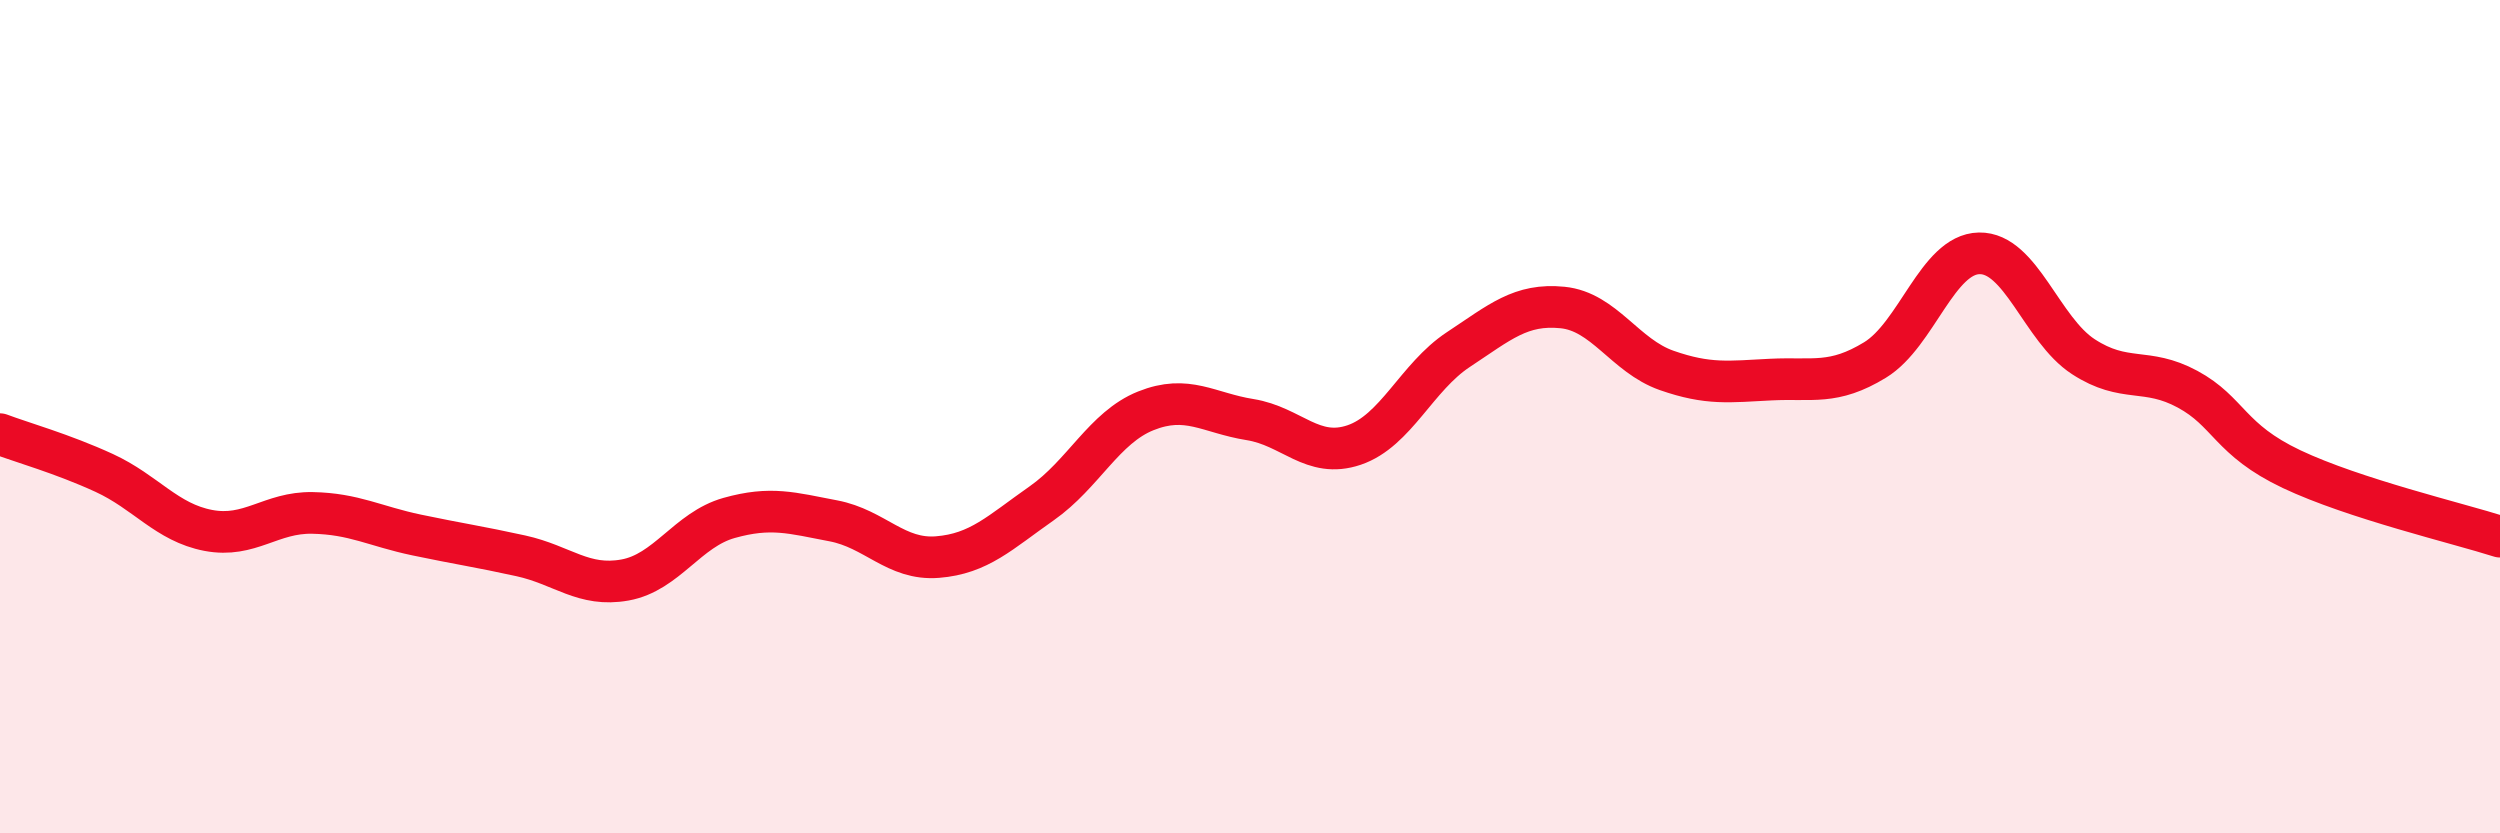
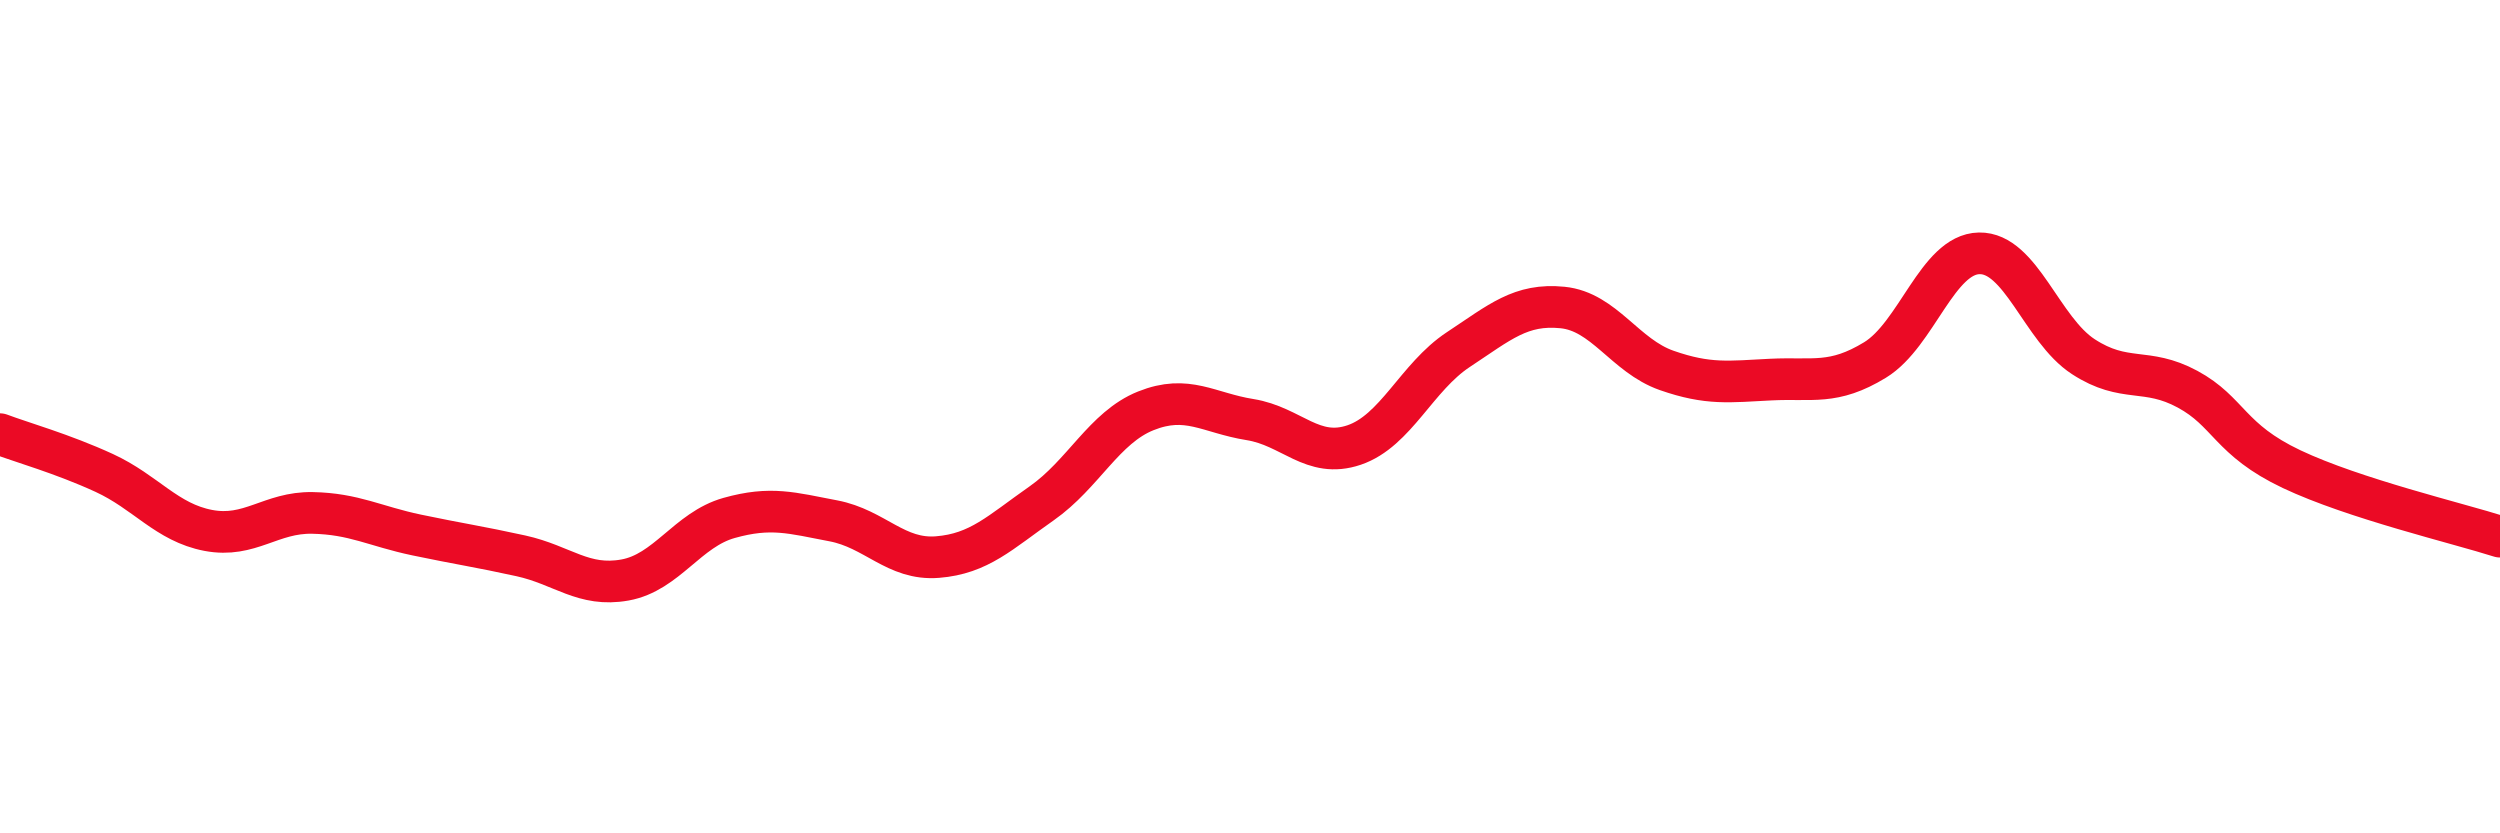
<svg xmlns="http://www.w3.org/2000/svg" width="60" height="20" viewBox="0 0 60 20">
-   <path d="M 0,10.42 C 0.5,10.61 1.5,10.89 2.5,11.35 C 3.5,11.81 4,12.54 5,12.73 C 6,12.92 6.5,12.29 7.5,12.31 C 8.5,12.33 9,12.63 10,12.84 C 11,13.05 11.5,13.12 12.5,13.34 C 13.5,13.56 14,14.1 15,13.92 C 16,13.74 16.5,12.71 17.5,12.43 C 18.5,12.15 19,12.31 20,12.5 C 21,12.69 21.5,13.45 22.5,13.37 C 23.5,13.29 24,12.78 25,12.08 C 26,11.38 26.5,10.26 27.5,9.86 C 28.5,9.46 29,9.91 30,10.07 C 31,10.23 31.5,11.02 32.5,10.68 C 33.5,10.34 34,9.05 35,8.39 C 36,7.73 36.5,7.28 37.5,7.38 C 38.5,7.48 39,8.54 40,8.89 C 41,9.24 41.5,9.16 42.5,9.11 C 43.5,9.06 44,9.25 45,8.64 C 46,8.03 46.5,6.1 47.5,6.08 C 48.5,6.06 49,7.91 50,8.56 C 51,9.21 51.5,8.8 52.5,9.34 C 53.5,9.88 53.5,10.55 55,11.26 C 56.5,11.97 59,12.56 60,12.88L60 20L0 20Z" fill="#EB0A25" opacity="0.1" stroke-linecap="round" stroke-linejoin="round" />
  <path d="M 0,10.42 C 0.5,10.61 1.5,10.89 2.5,11.35 C 3.5,11.81 4,12.54 5,12.73 C 6,12.92 6.5,12.29 7.5,12.31 C 8.5,12.33 9,12.63 10,12.84 C 11,13.05 11.5,13.12 12.5,13.34 C 13.5,13.56 14,14.1 15,13.92 C 16,13.74 16.5,12.71 17.5,12.43 C 18.5,12.15 19,12.31 20,12.5 C 21,12.69 21.5,13.45 22.5,13.37 C 23.5,13.29 24,12.78 25,12.08 C 26,11.38 26.5,10.26 27.5,9.86 C 28.5,9.46 29,9.91 30,10.07 C 31,10.23 31.5,11.02 32.5,10.68 C 33.5,10.34 34,9.05 35,8.39 C 36,7.73 36.5,7.28 37.5,7.38 C 38.5,7.48 39,8.54 40,8.89 C 41,9.24 41.5,9.16 42.5,9.11 C 43.5,9.06 44,9.25 45,8.64 C 46,8.03 46.5,6.1 47.5,6.08 C 48.5,6.06 49,7.91 50,8.56 C 51,9.21 51.5,8.8 52.5,9.34 C 53.5,9.88 53.5,10.55 55,11.26 C 56.5,11.97 59,12.56 60,12.88" stroke="#EB0A25" stroke-width="1" fill="none" stroke-linecap="round" stroke-linejoin="round" />
</svg>